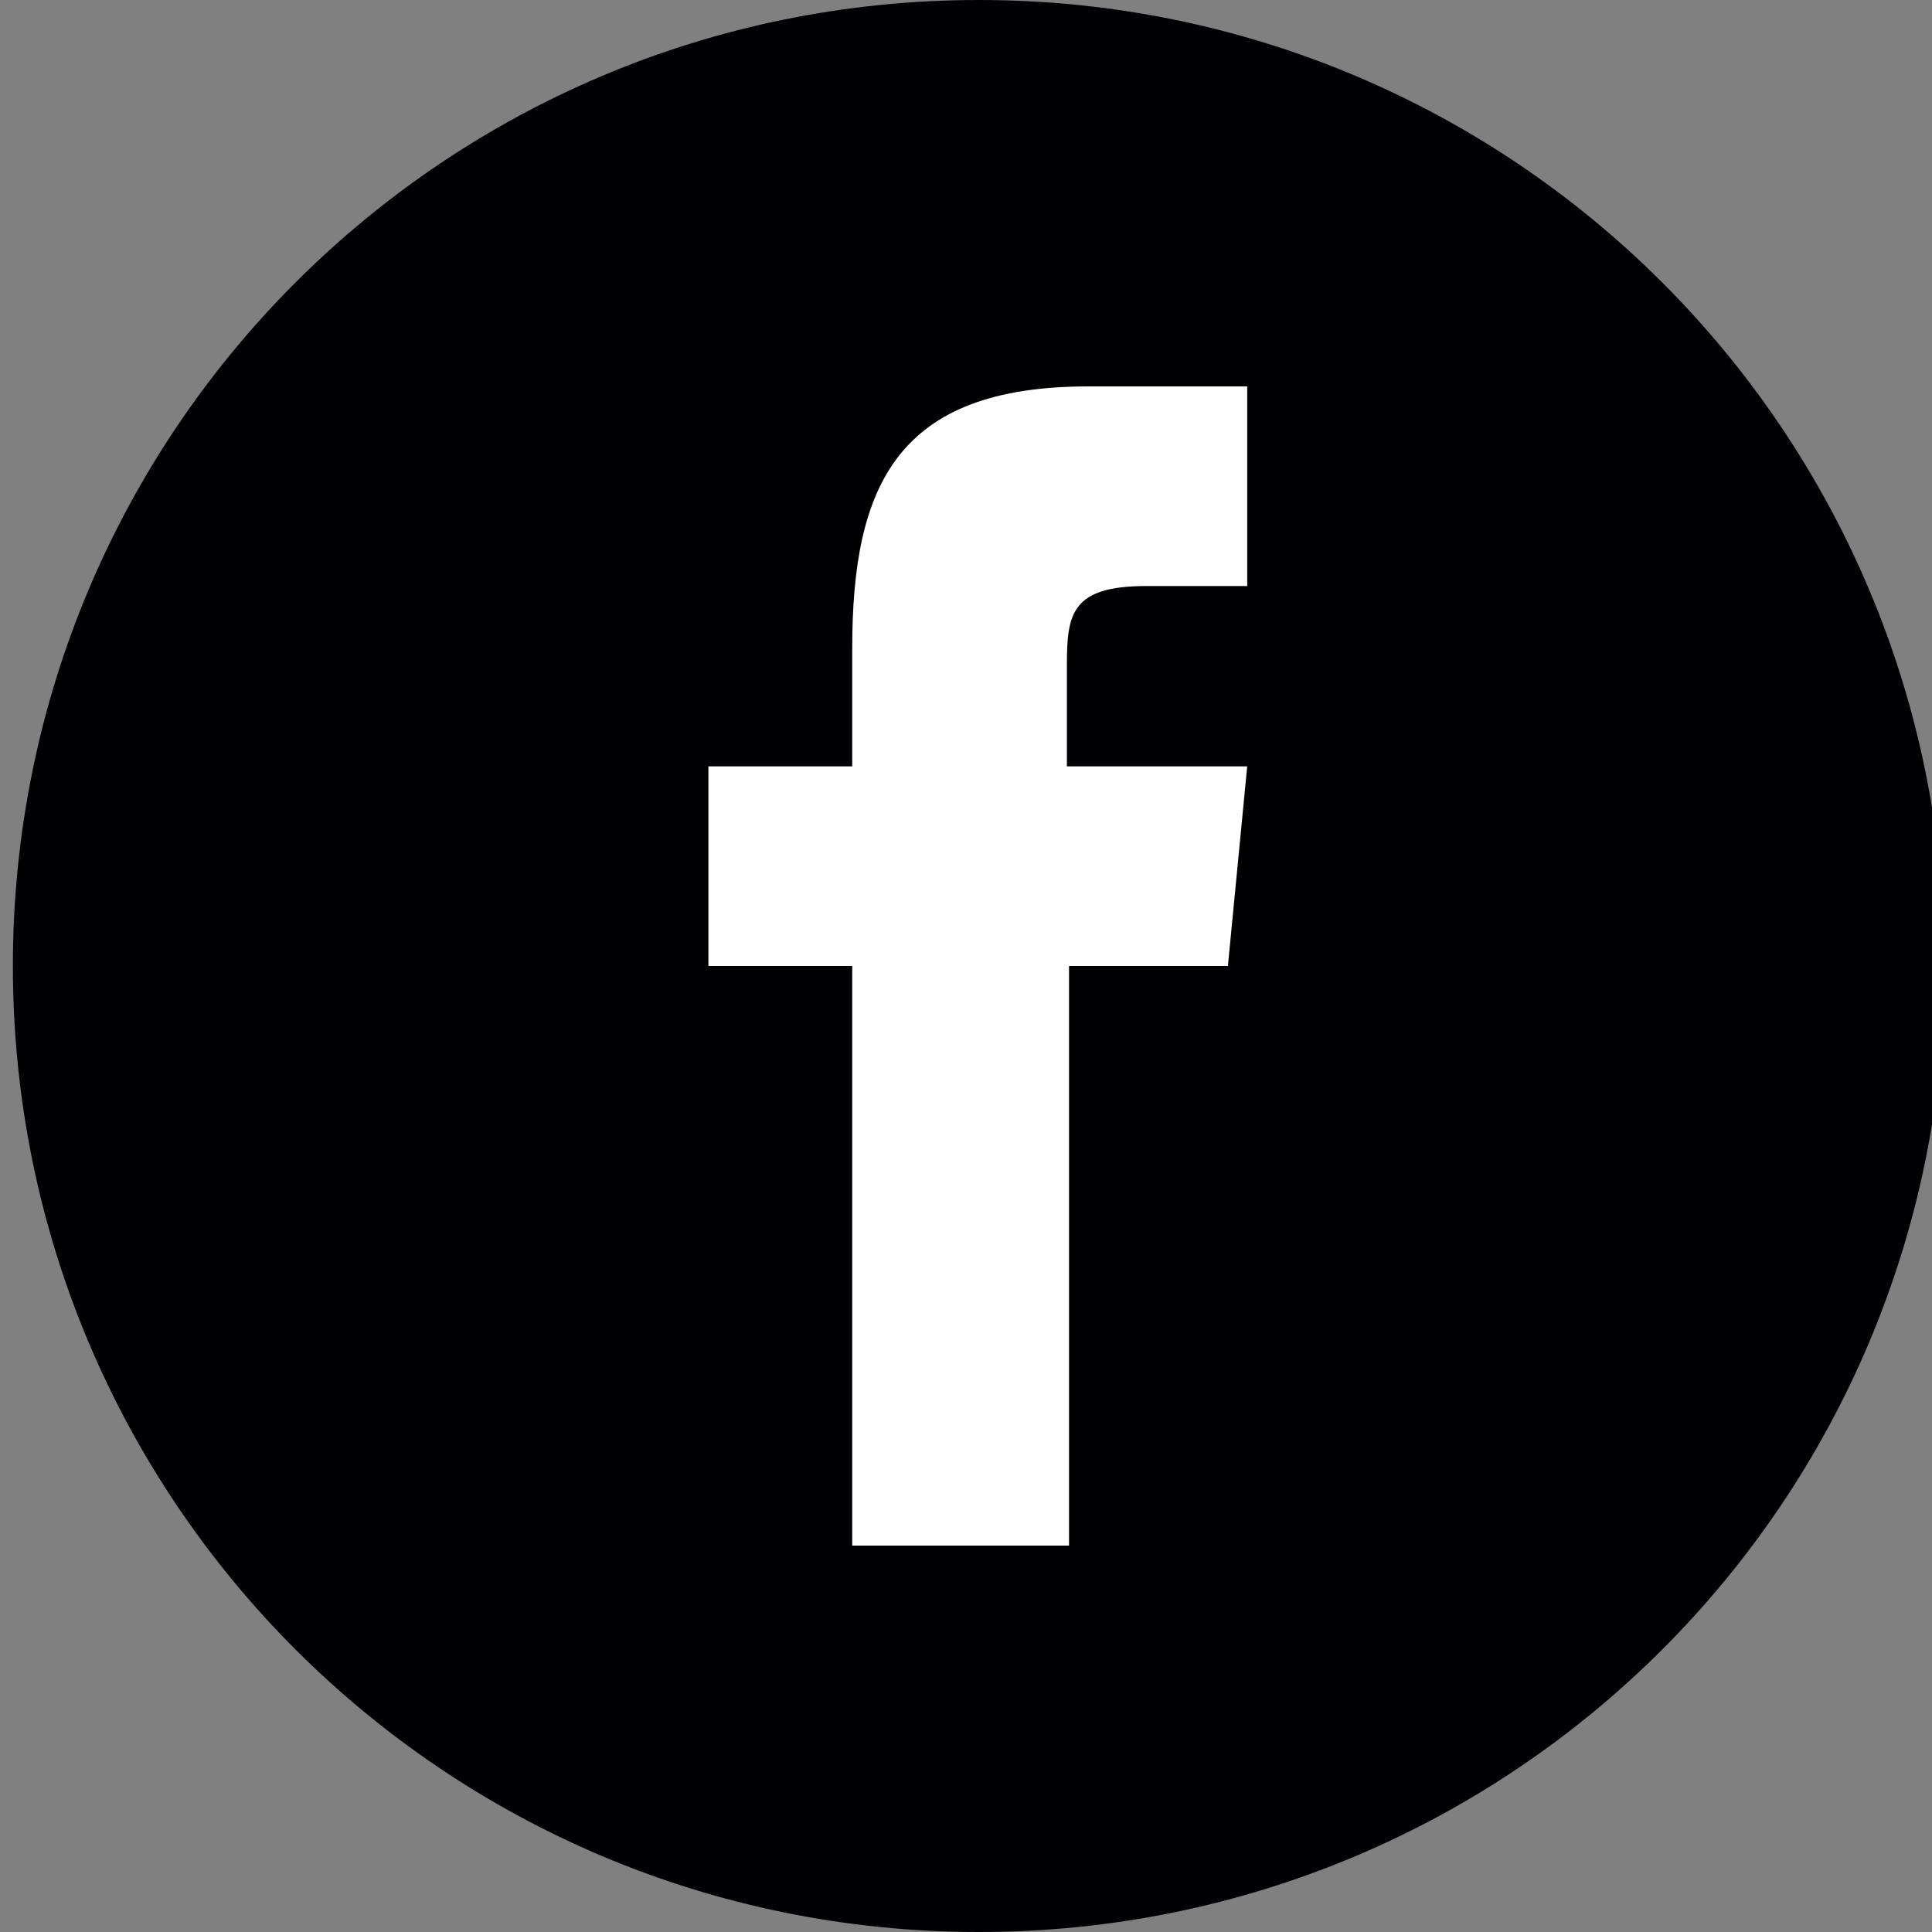
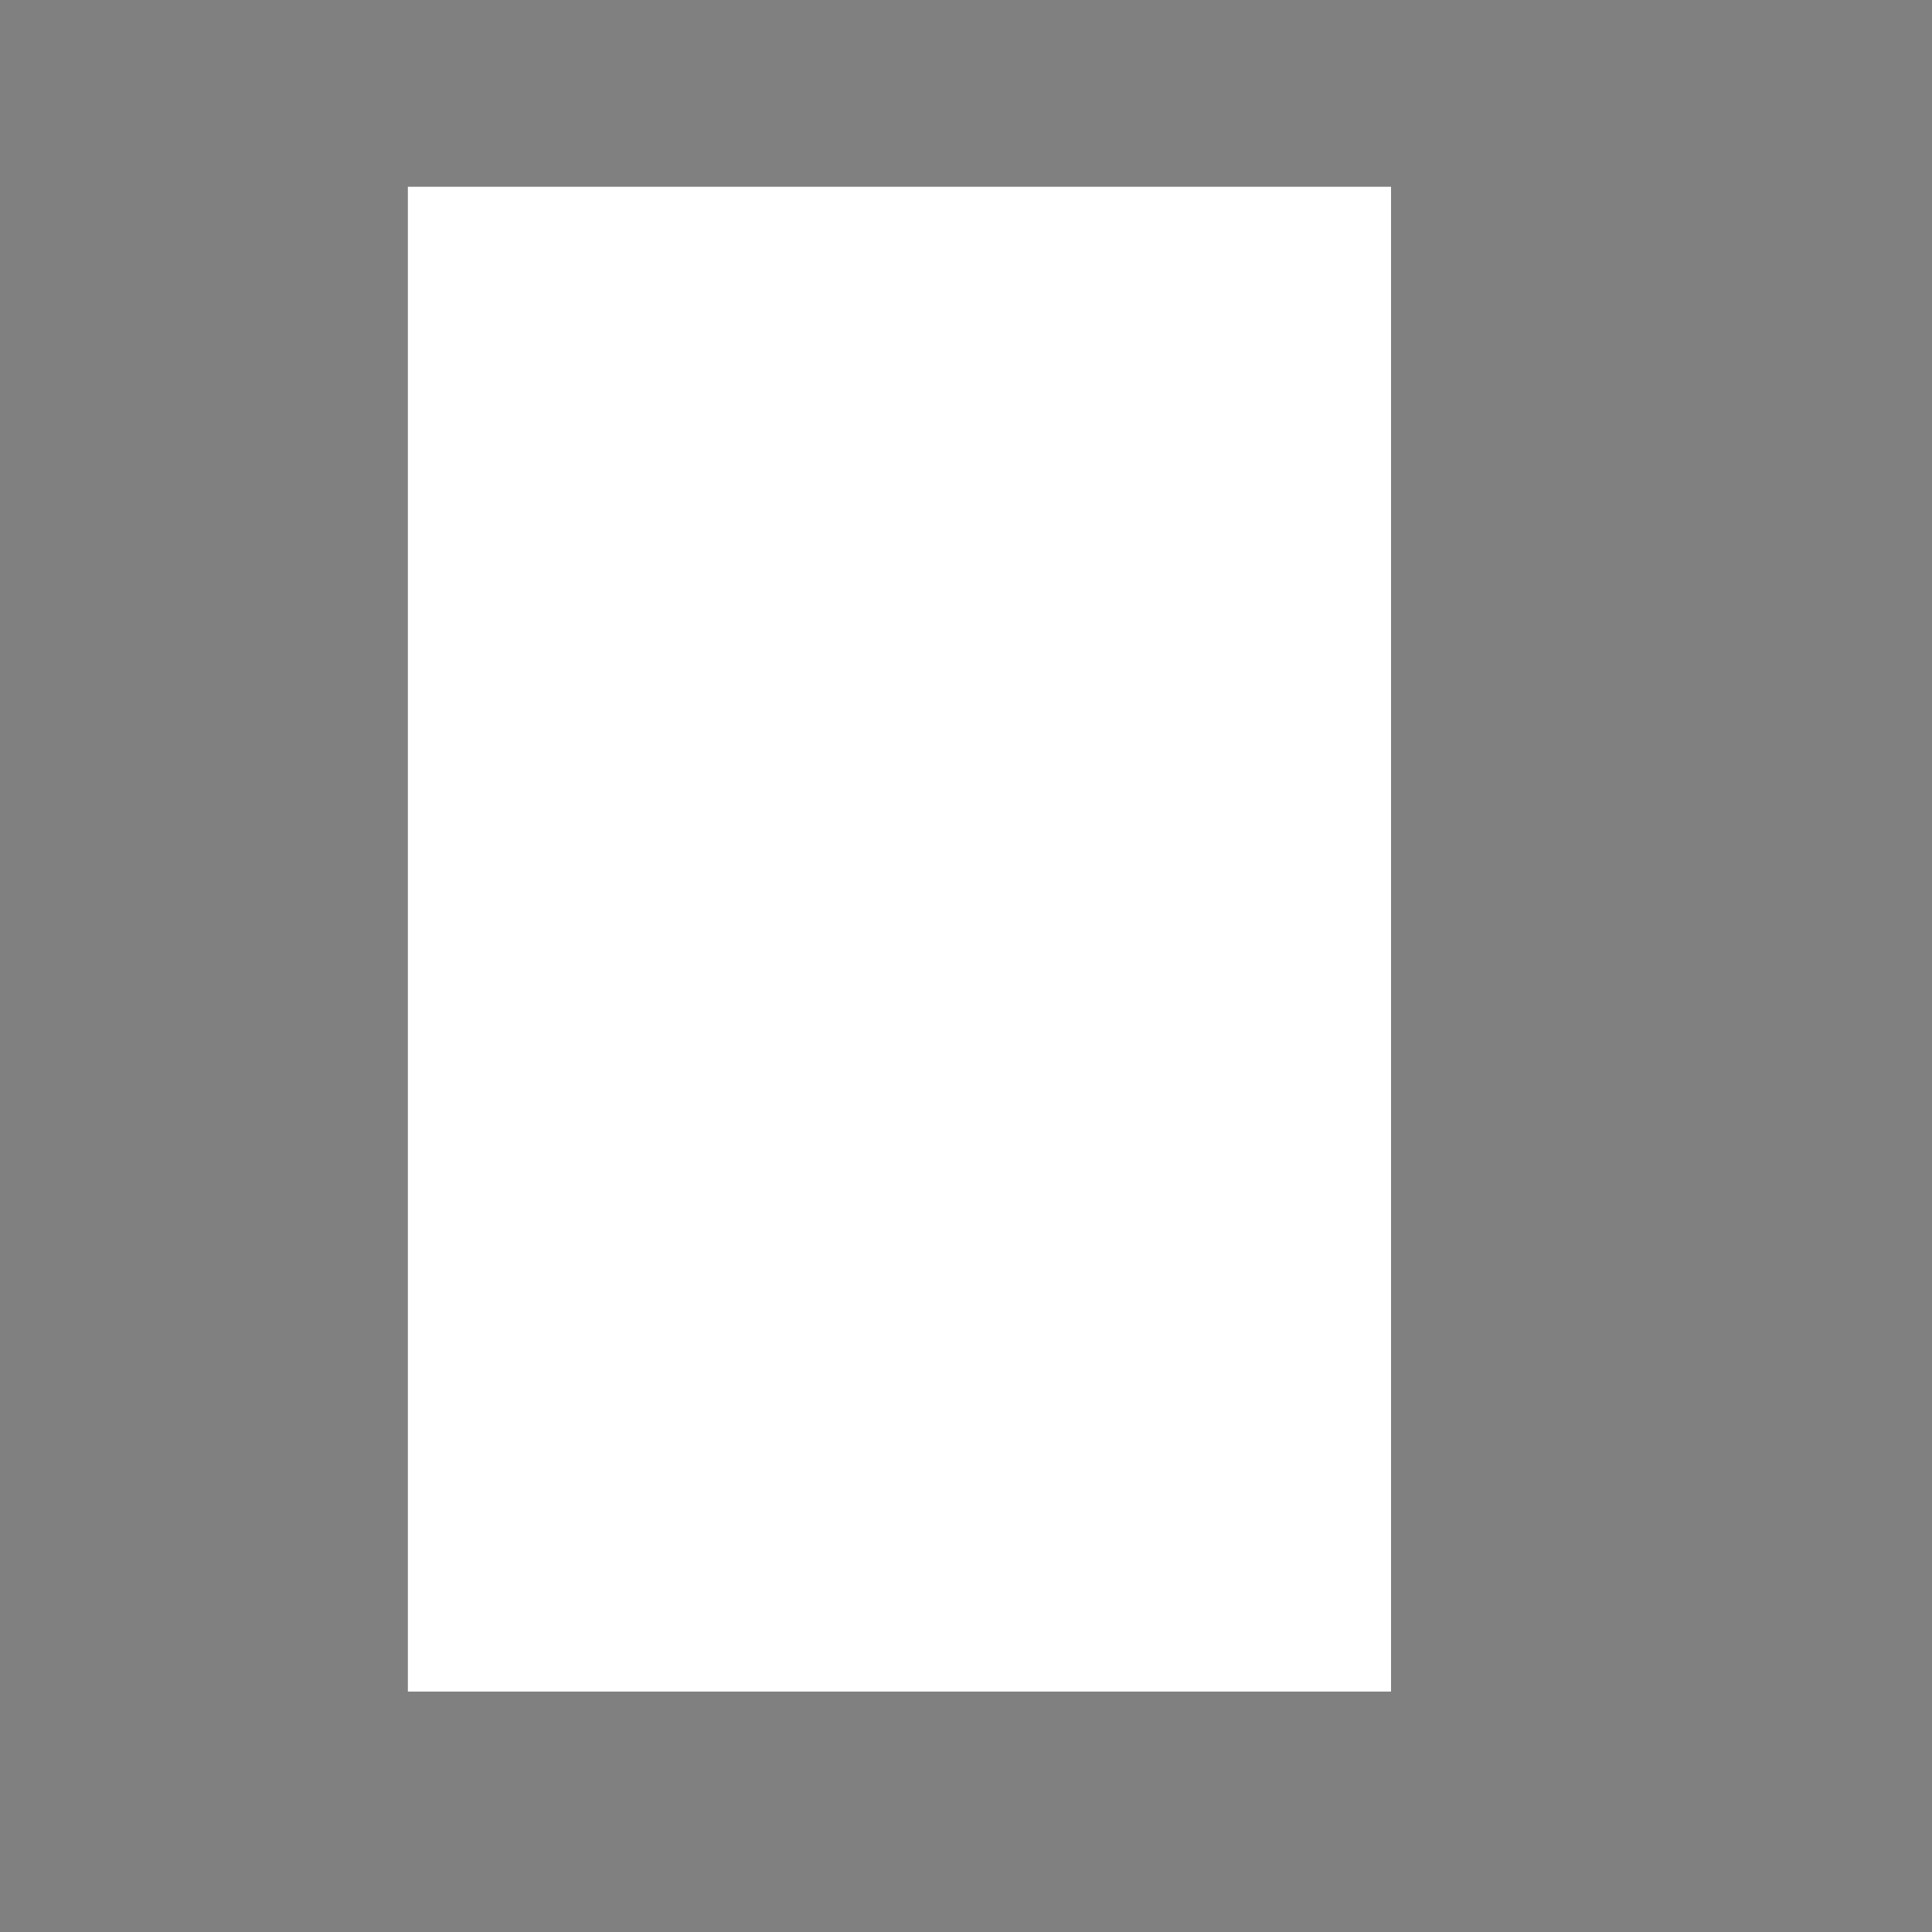
<svg xmlns="http://www.w3.org/2000/svg" version="1.1" id="Capa_1" x="0px" y="0px" viewBox="0 0 90 90" style="enable-background:new 0 0 90 90;" xml:space="preserve">
  <rect x="0" y="0" width="90" height="90" fill="#808080" stroke="none" />
  <style type="text/css">
	.st0{fill:#FFFFFF;}
	.st1{fill:#010002;}
</style>
  <rect x="19" y="8.7" class="st0" width="45.8" height="70.1" />
  <g>
    <g>
      <g>
-         <path class="st1" d="M45.6,0c-24.9,0-45,20.1-45,45s20.1,45,45,45s45-20.1,45-45C90.6,20.1,70.5,0,45.6,0z M57.2,45l-7.4,0l0,27     H39.7V45H33v-9.3l6.7,0l0-5.5c0-7.6,2.1-12.2,11-12.2h7.4v9.3h-4.7c-3.5,0-3.7,1.3-3.7,3.7l0,4.7h8.4L57.2,45z" />
-       </g>
+         </g>
    </g>
  </g>
</svg>